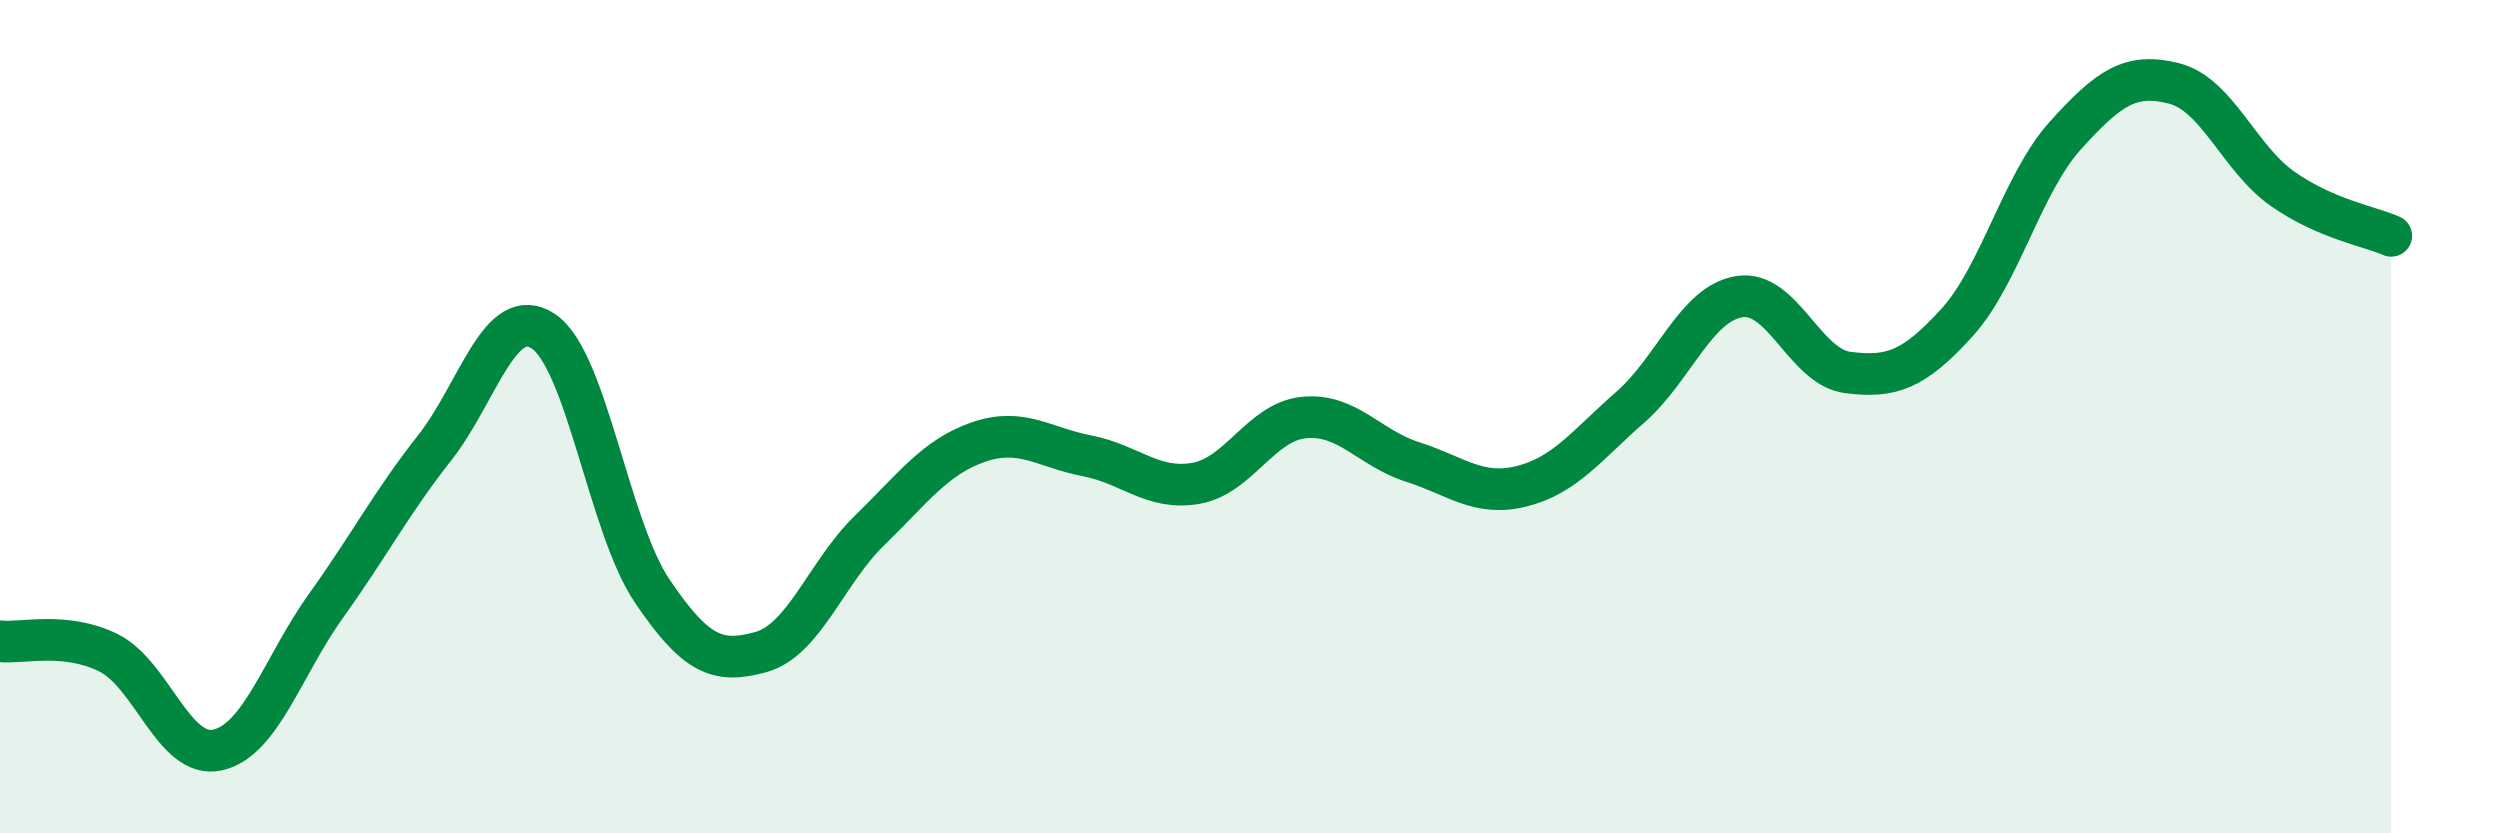
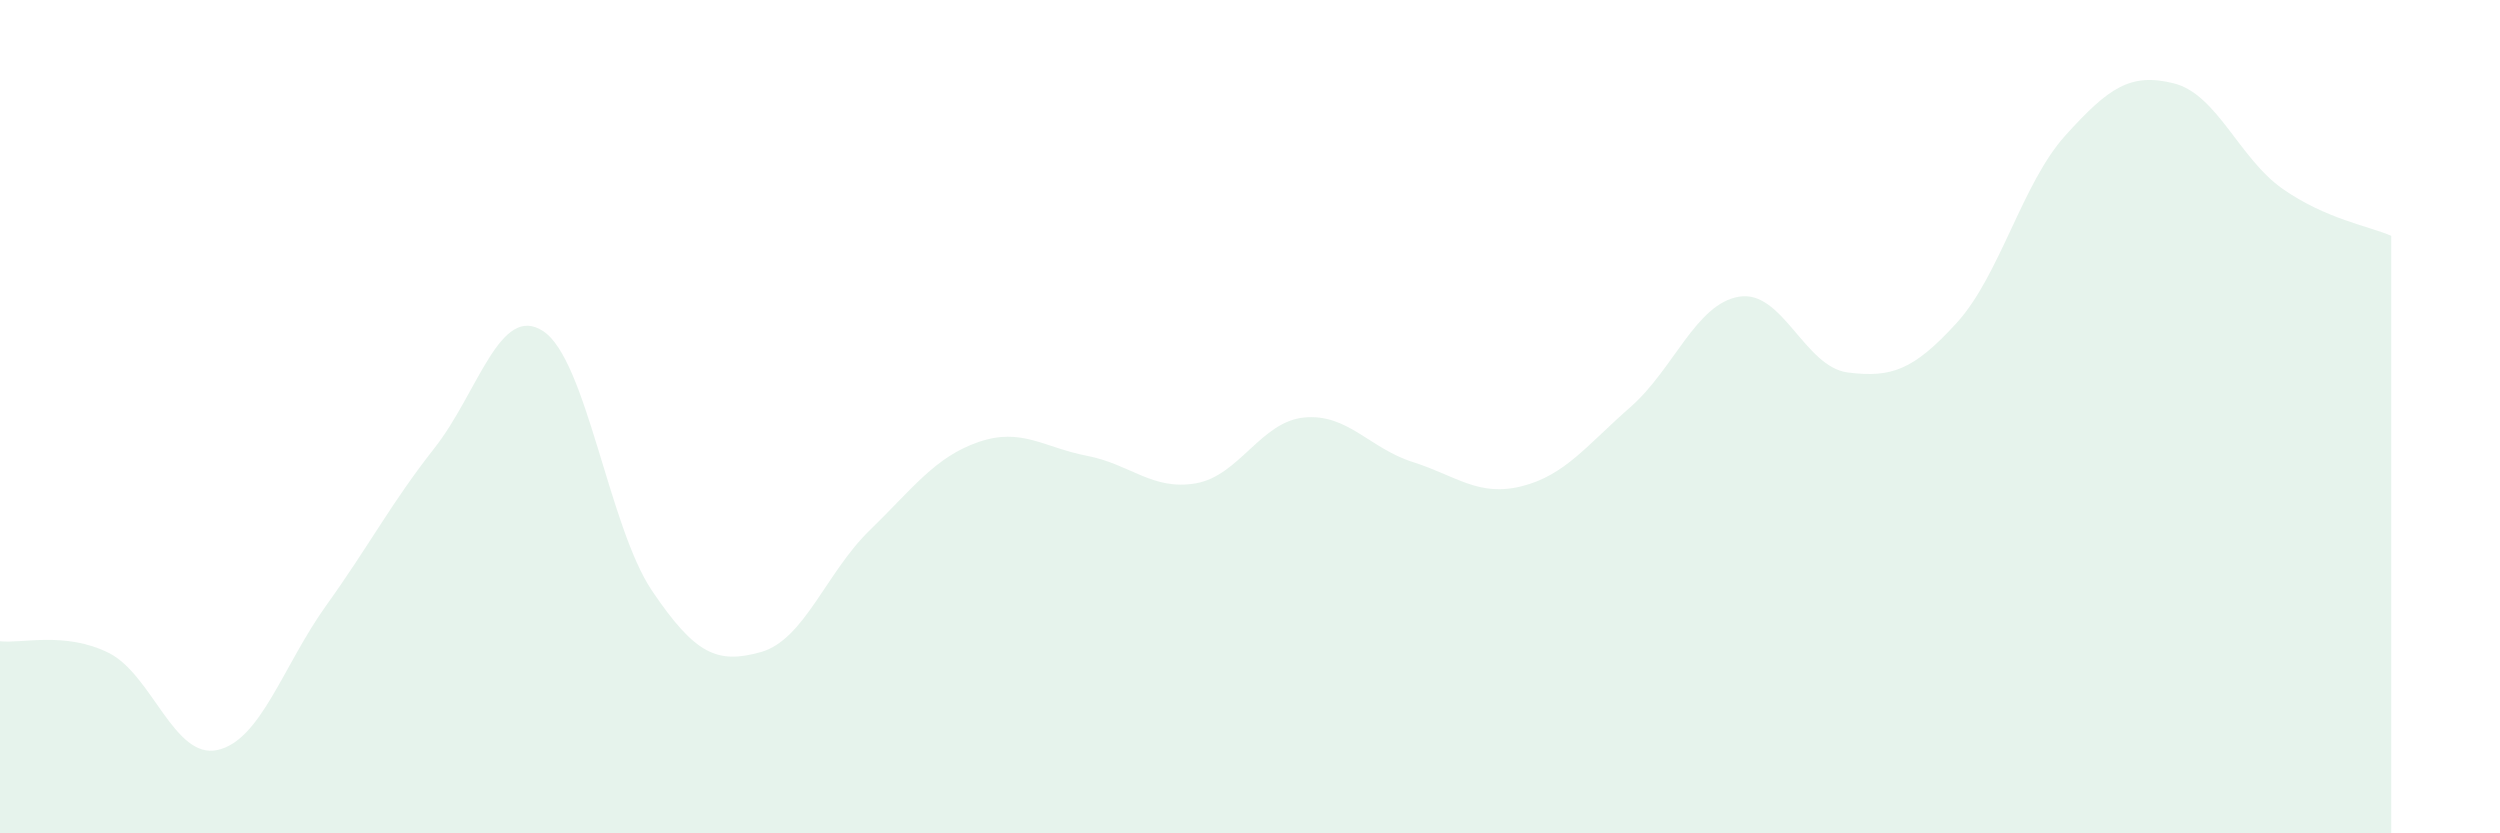
<svg xmlns="http://www.w3.org/2000/svg" width="60" height="20" viewBox="0 0 60 20">
  <path d="M 0,15.39 C 0.52,15.45 1.57,15.15 2.61,15.67 C 3.65,16.19 4.18,18.23 5.22,18 C 6.26,17.77 6.79,15.98 7.83,14.53 C 8.87,13.08 9.39,12.07 10.43,10.75 C 11.47,9.43 12,7.26 13.04,7.95 C 14.08,8.64 14.61,12.64 15.65,14.18 C 16.69,15.72 17.22,15.94 18.26,15.65 C 19.3,15.36 19.83,13.74 20.87,12.73 C 21.91,11.72 22.44,10.97 23.48,10.61 C 24.52,10.25 25.05,10.74 26.09,10.94 C 27.13,11.14 27.66,11.78 28.7,11.6 C 29.74,11.42 30.26,10.12 31.3,10.02 C 32.34,9.92 32.87,10.76 33.91,11.09 C 34.95,11.42 35.48,11.93 36.52,11.67 C 37.56,11.41 38.09,10.68 39.13,9.77 C 40.17,8.86 40.7,7.29 41.74,7.12 C 42.78,6.95 43.31,8.81 44.35,8.94 C 45.39,9.07 45.92,8.89 46.96,7.75 C 48,6.61 48.53,4.4 49.57,3.25 C 50.61,2.1 51.13,1.74 52.17,2 C 53.21,2.26 53.74,3.8 54.78,4.53 C 55.82,5.26 56.87,5.43 57.39,5.66L57.39 20L0 20Z" fill="#008740" opacity="0.1" stroke-linecap="round" stroke-linejoin="round" />
-   <path d="M 0,15.39 C 0.52,15.45 1.57,15.15 2.61,15.67 C 3.65,16.19 4.18,18.23 5.22,18 C 6.26,17.77 6.79,15.98 7.83,14.53 C 8.87,13.08 9.39,12.07 10.43,10.75 C 11.47,9.43 12,7.26 13.04,7.95 C 14.08,8.64 14.61,12.64 15.65,14.18 C 16.69,15.72 17.22,15.94 18.26,15.65 C 19.3,15.36 19.83,13.74 20.87,12.73 C 21.91,11.72 22.44,10.97 23.48,10.61 C 24.52,10.25 25.05,10.74 26.09,10.94 C 27.13,11.14 27.66,11.78 28.7,11.6 C 29.74,11.42 30.26,10.12 31.3,10.02 C 32.34,9.92 32.87,10.76 33.91,11.09 C 34.95,11.42 35.48,11.93 36.52,11.67 C 37.56,11.41 38.09,10.68 39.13,9.77 C 40.17,8.86 40.7,7.29 41.74,7.12 C 42.78,6.95 43.31,8.81 44.35,8.94 C 45.39,9.07 45.92,8.89 46.96,7.75 C 48,6.61 48.53,4.4 49.57,3.25 C 50.61,2.1 51.13,1.74 52.17,2 C 53.21,2.26 53.74,3.8 54.78,4.53 C 55.82,5.26 56.87,5.43 57.39,5.66" stroke="#008740" stroke-width="1" fill="none" stroke-linecap="round" stroke-linejoin="round" />
</svg>